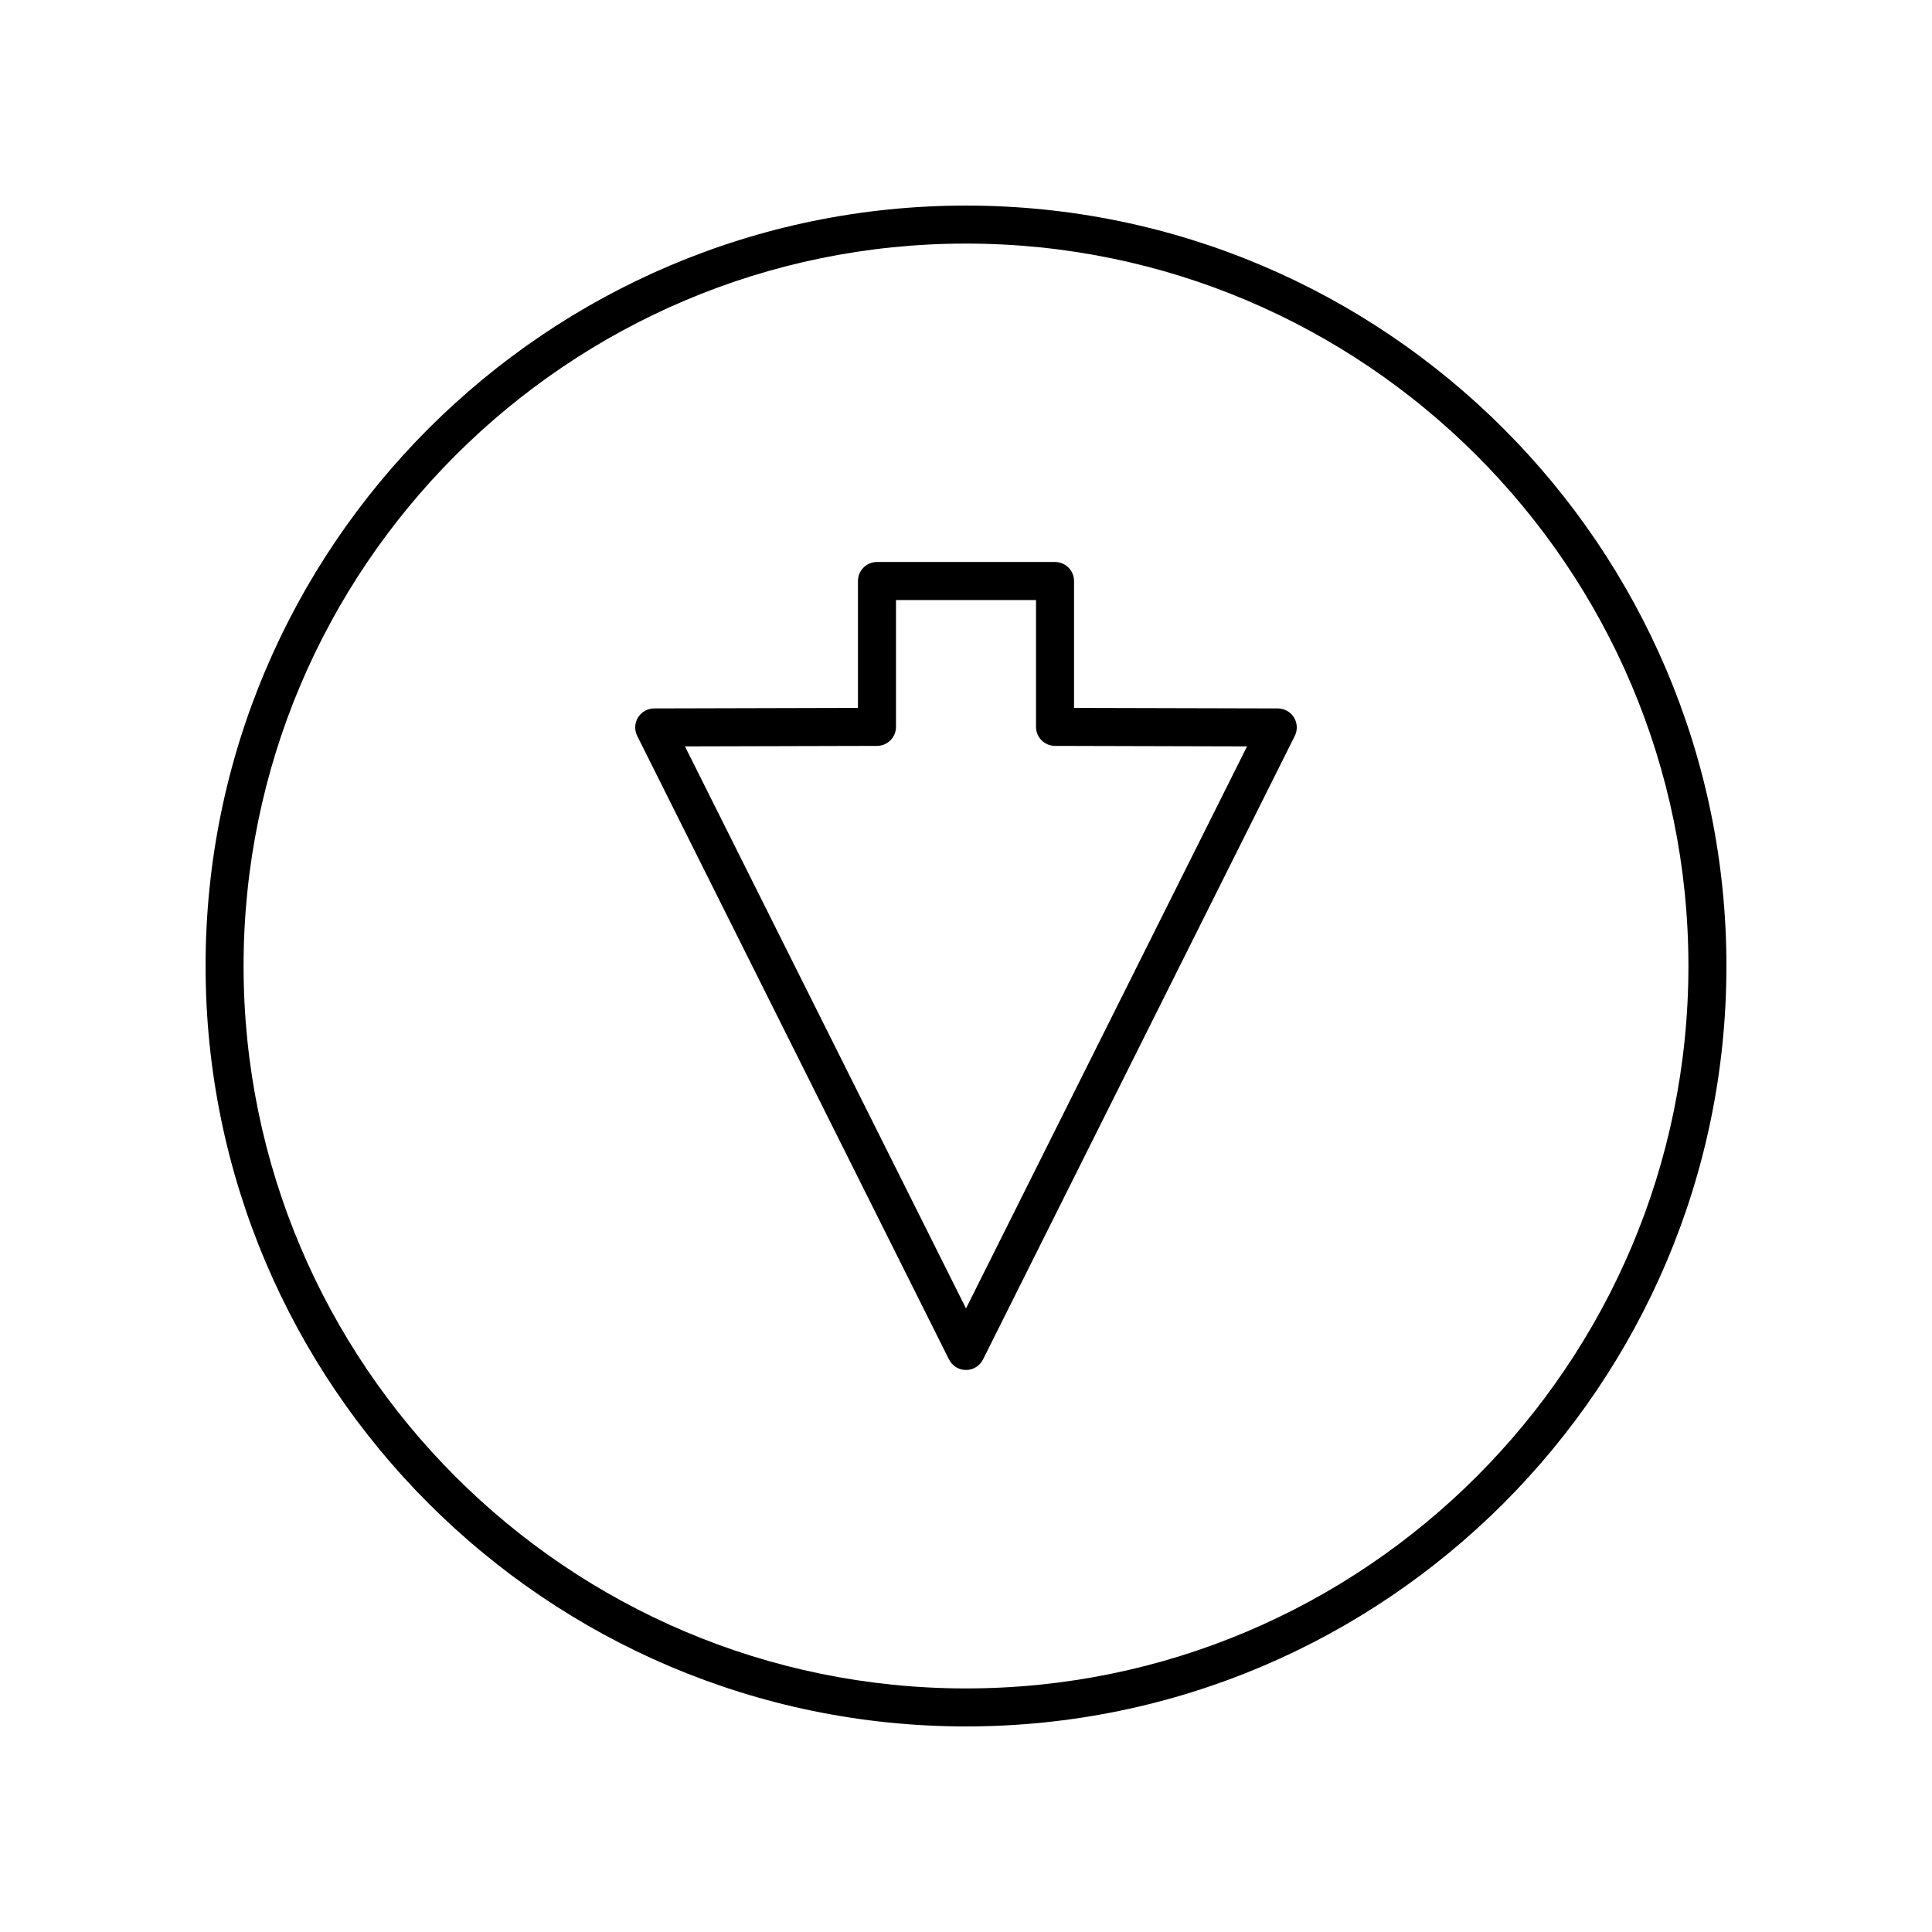
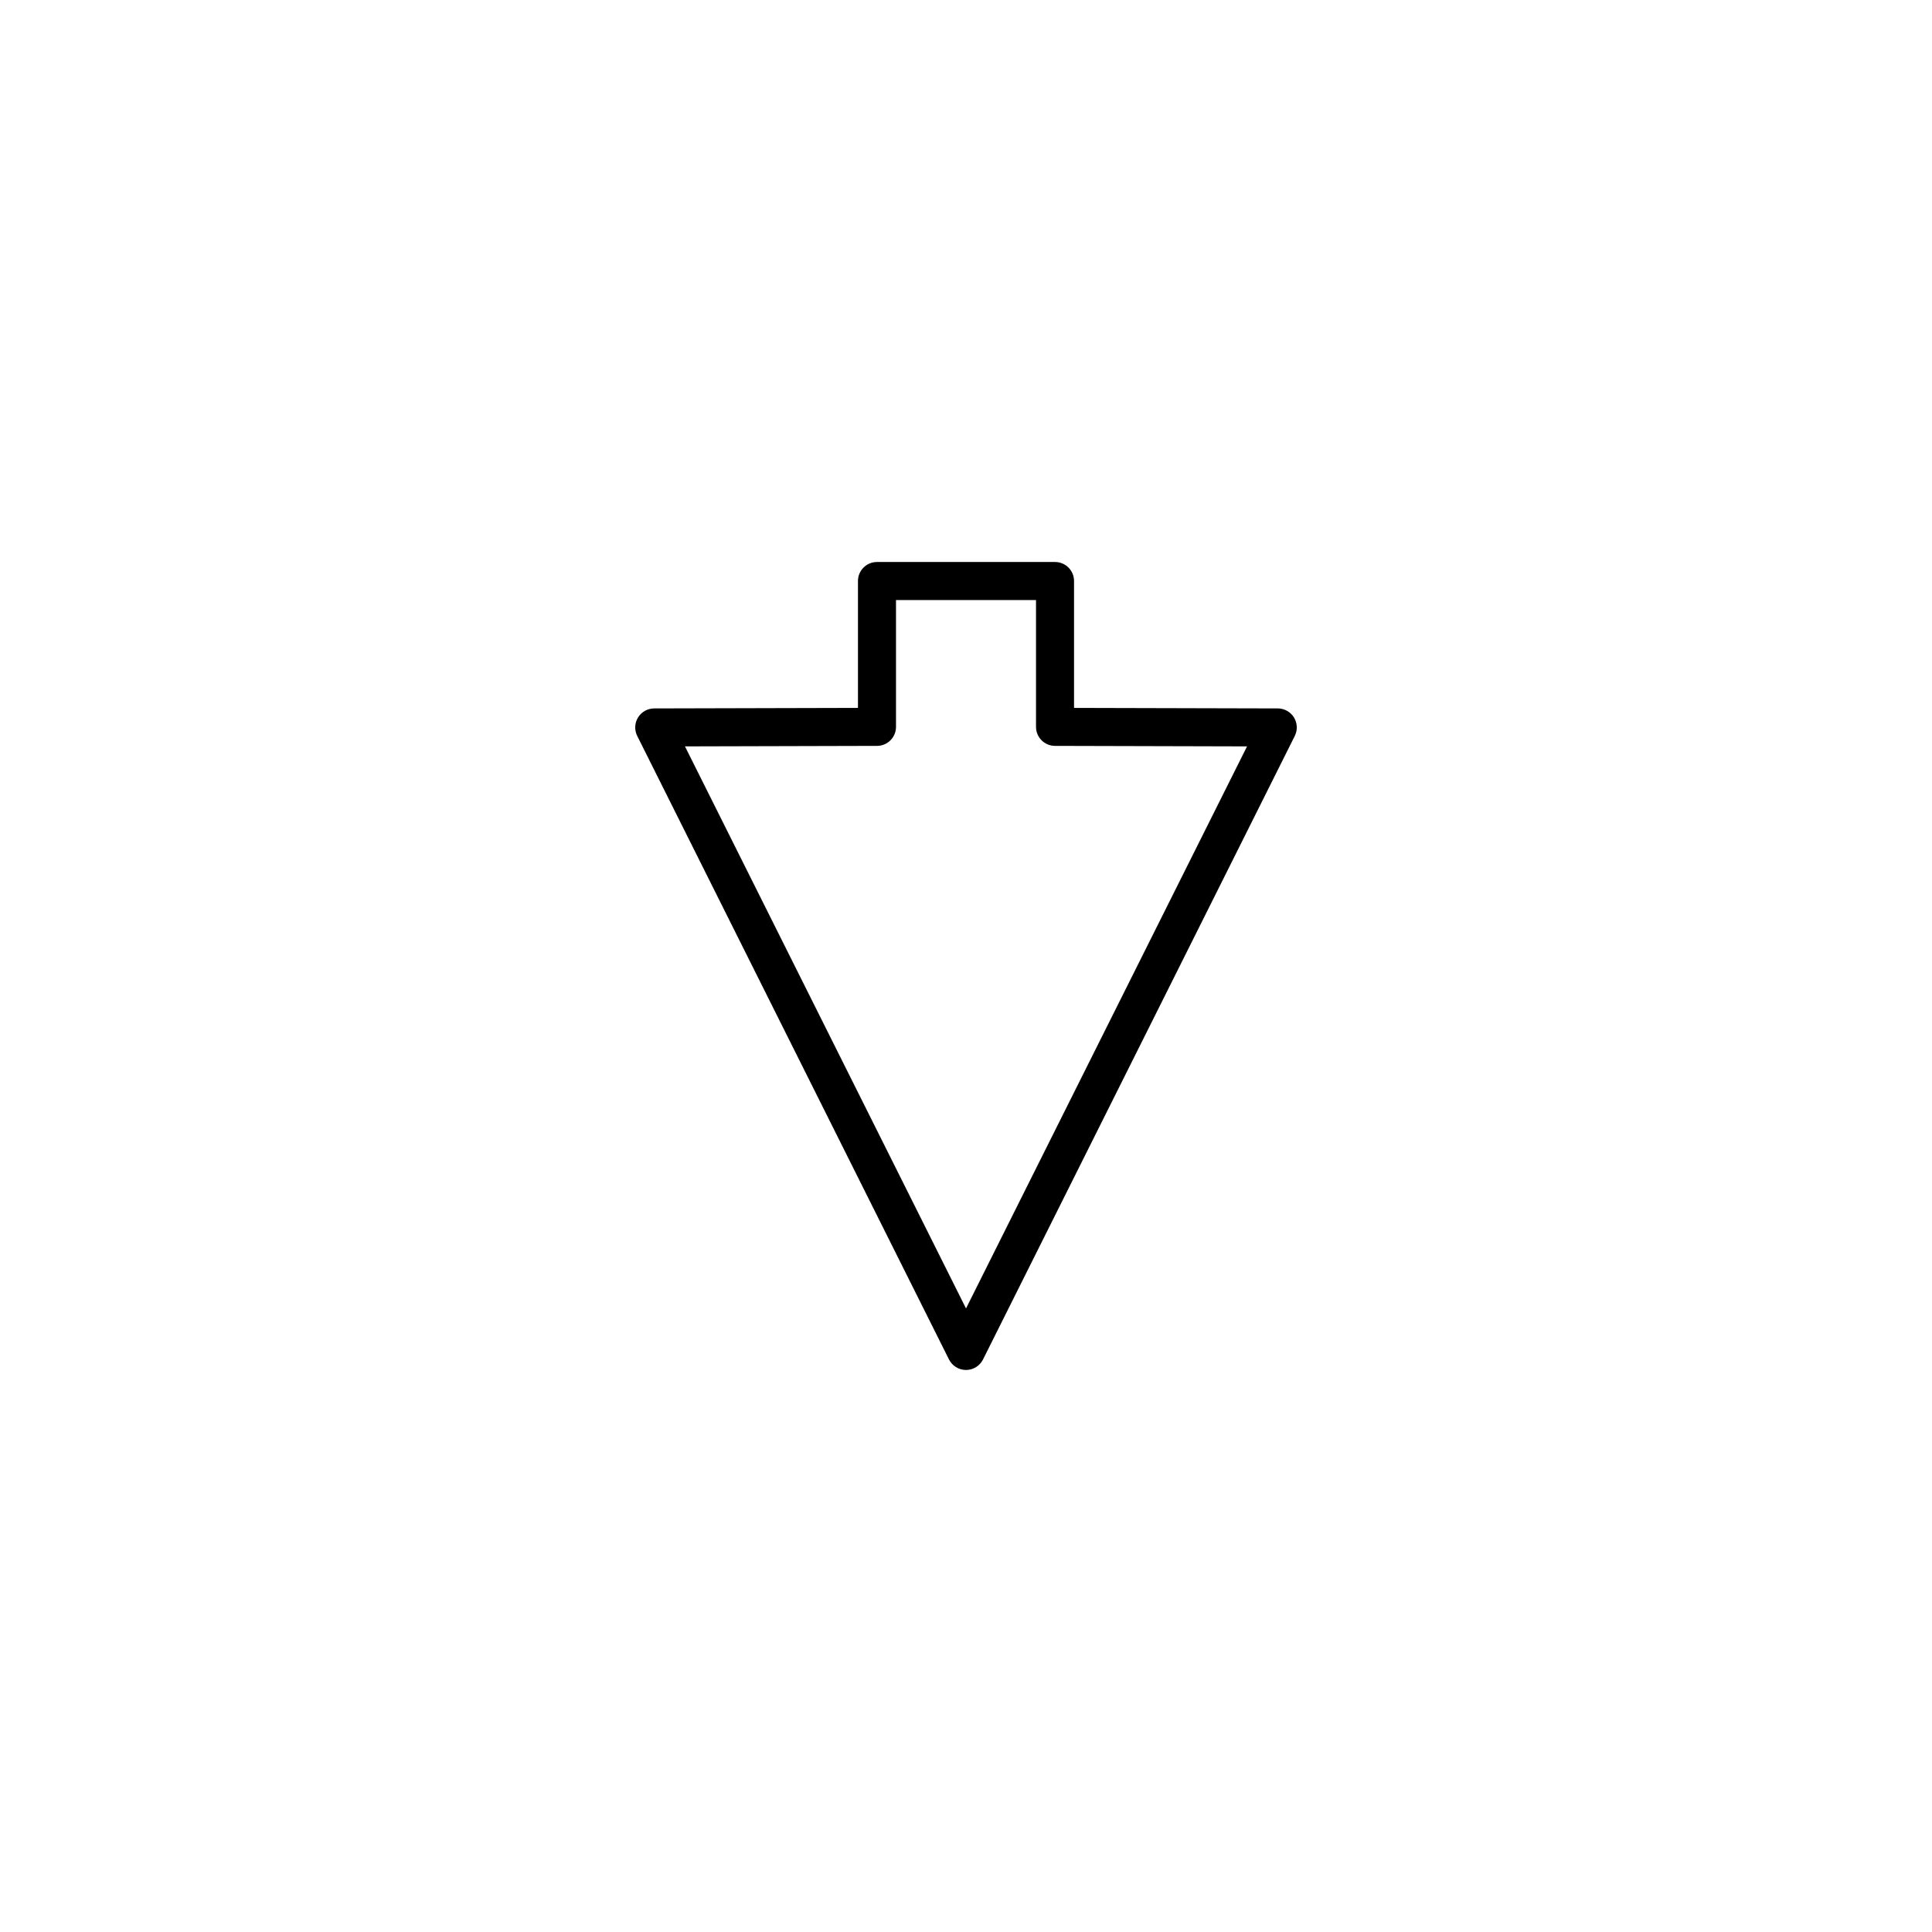
<svg xmlns="http://www.w3.org/2000/svg" fill="#000000" width="800px" height="800px" version="1.1" viewBox="144 144 512 512">
  <g>
-     <path d="m400 198.48c-111.12 0-201.52 90.406-201.52 201.52s90.406 201.52 201.52 201.52 201.52-90.406 201.52-201.52c0-111.12-90.406-201.52-201.52-201.52zm0 392.97c-105.56 0-191.45-85.883-191.45-191.45 0-105.56 85.883-191.45 191.45-191.45 105.56 0 191.45 85.883 191.45 191.45-0.004 105.57-85.887 191.45-191.45 191.45z" />
    <path d="m482.64 331.74-54.008-0.137v-33.629c0-2.785-2.254-5.039-5.039-5.039h-47.184c-2.785 0-5.039 2.254-5.039 5.039v33.629l-54.008 0.137c-1.742 0.004-3.359 0.91-4.277 2.394-0.914 1.484-0.992 3.336-0.215 4.894l82.621 165.24c0.859 1.711 2.602 2.789 4.512 2.789s3.652-1.078 4.508-2.785l82.621-165.24c0.777-1.559 0.699-3.41-0.215-4.894-0.918-1.488-2.539-2.391-4.277-2.398zm-82.637 159.01-74.48-148.95 50.902-0.133c2.773-0.004 5.023-2.258 5.023-5.039v-33.613h37.105v33.613c0 2.781 2.25 5.031 5.023 5.039l50.902 0.133z" />
  </g>
</svg>